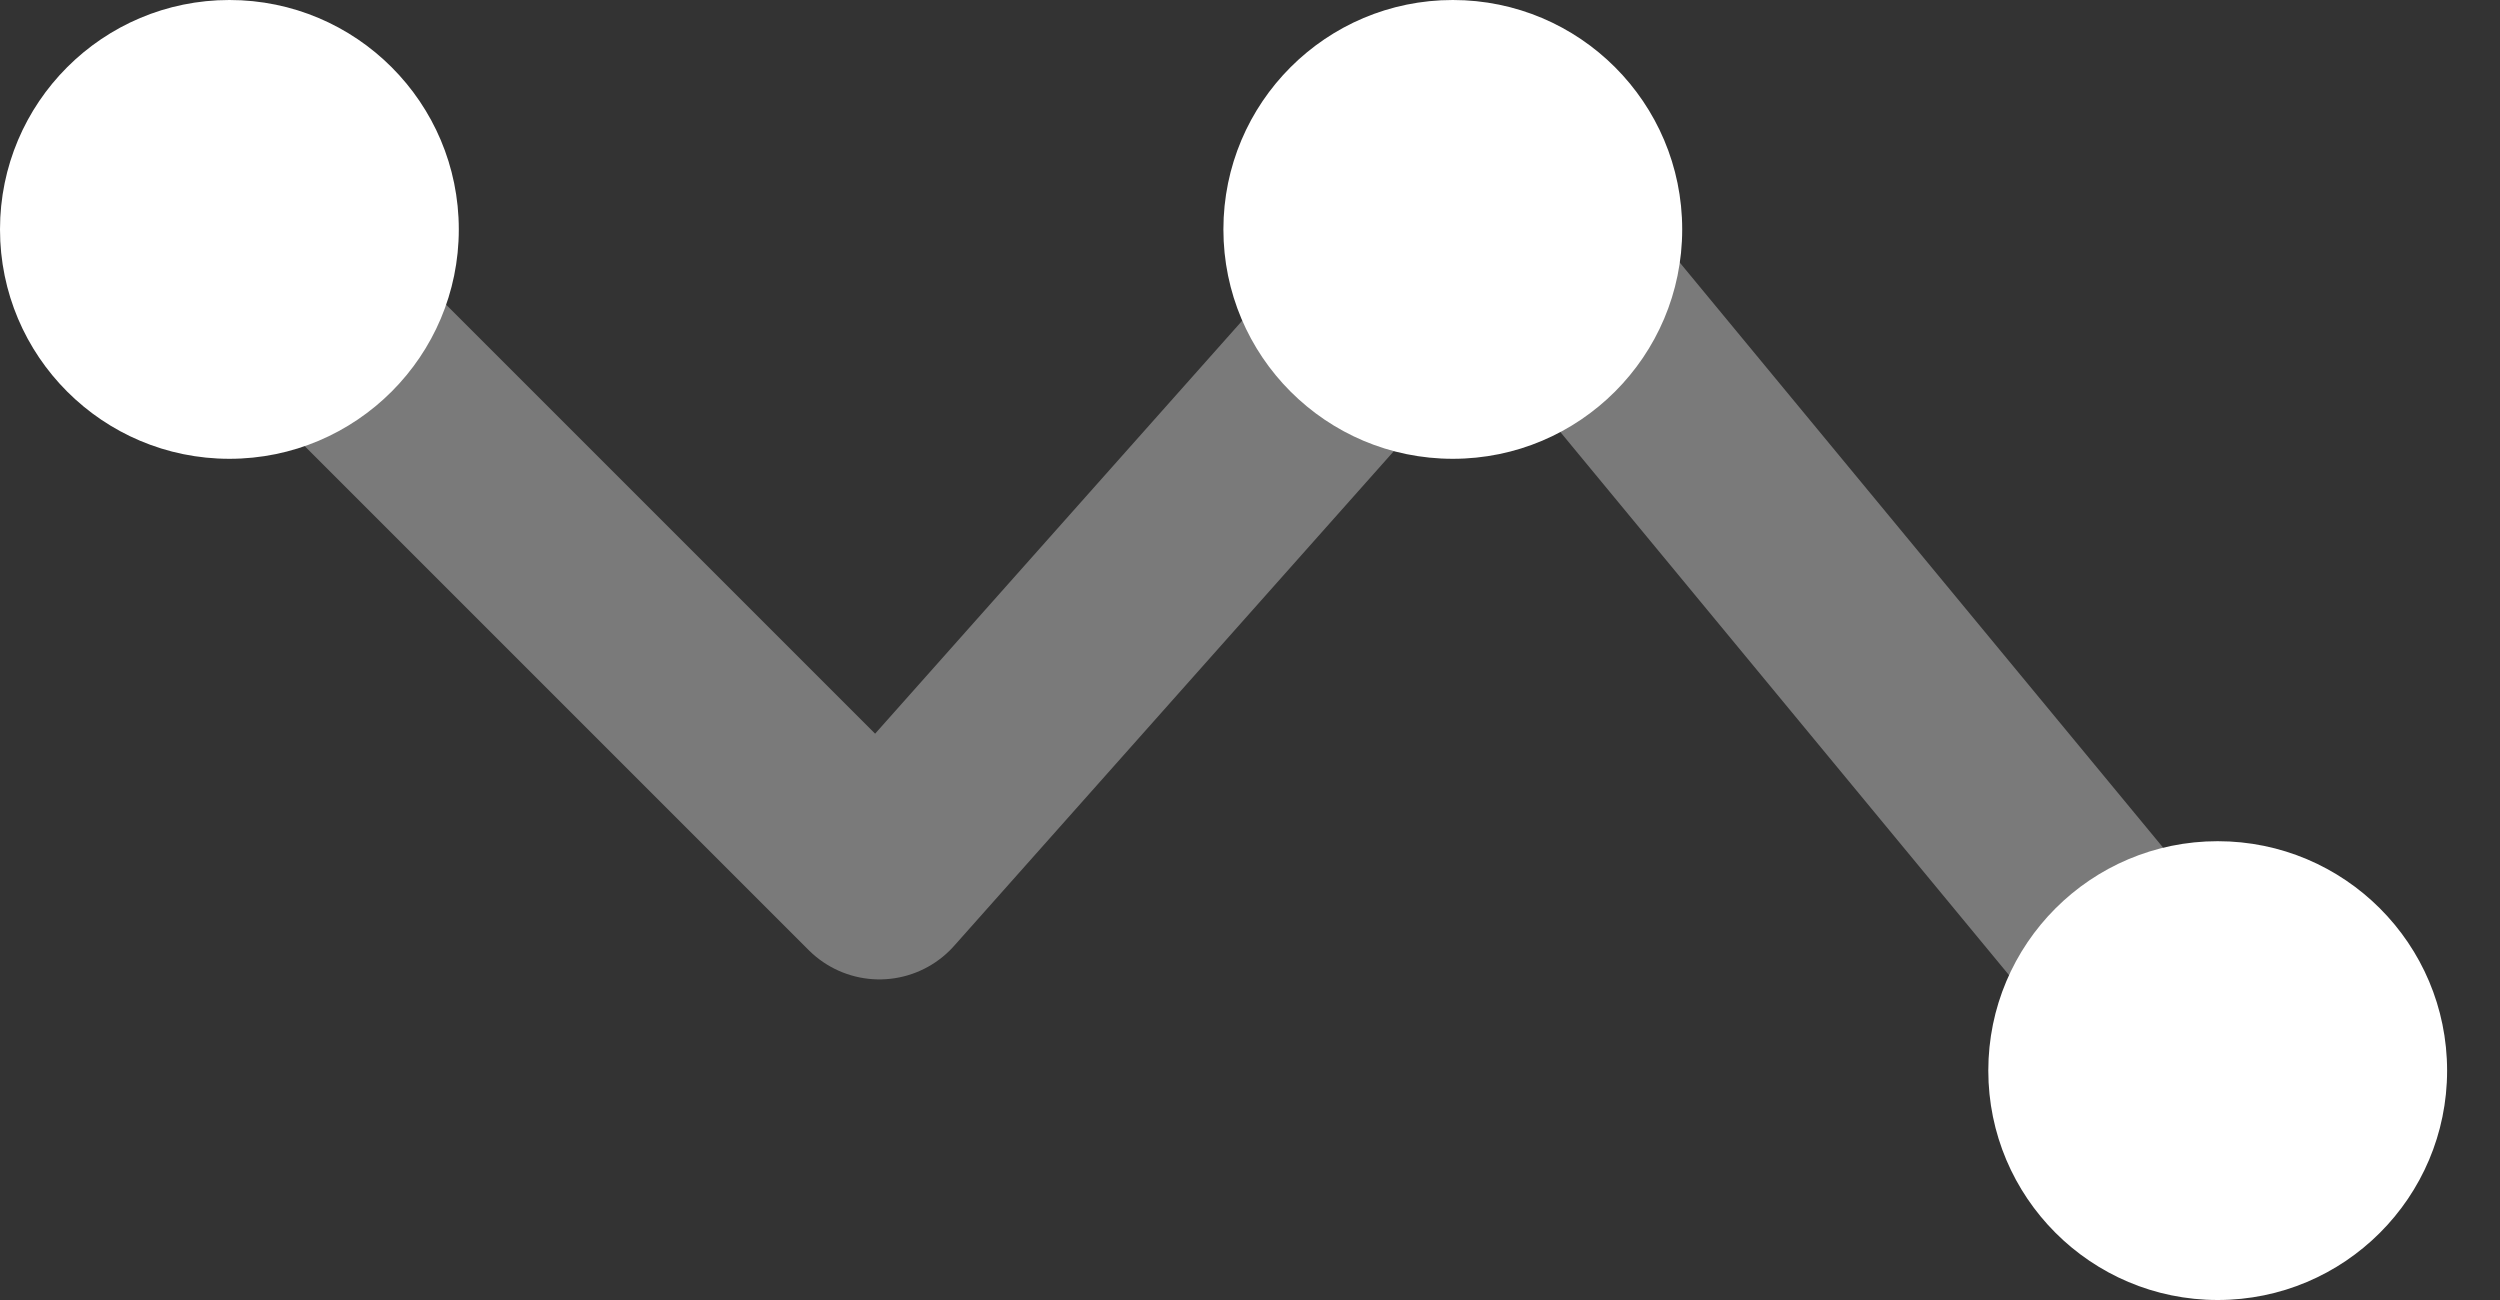
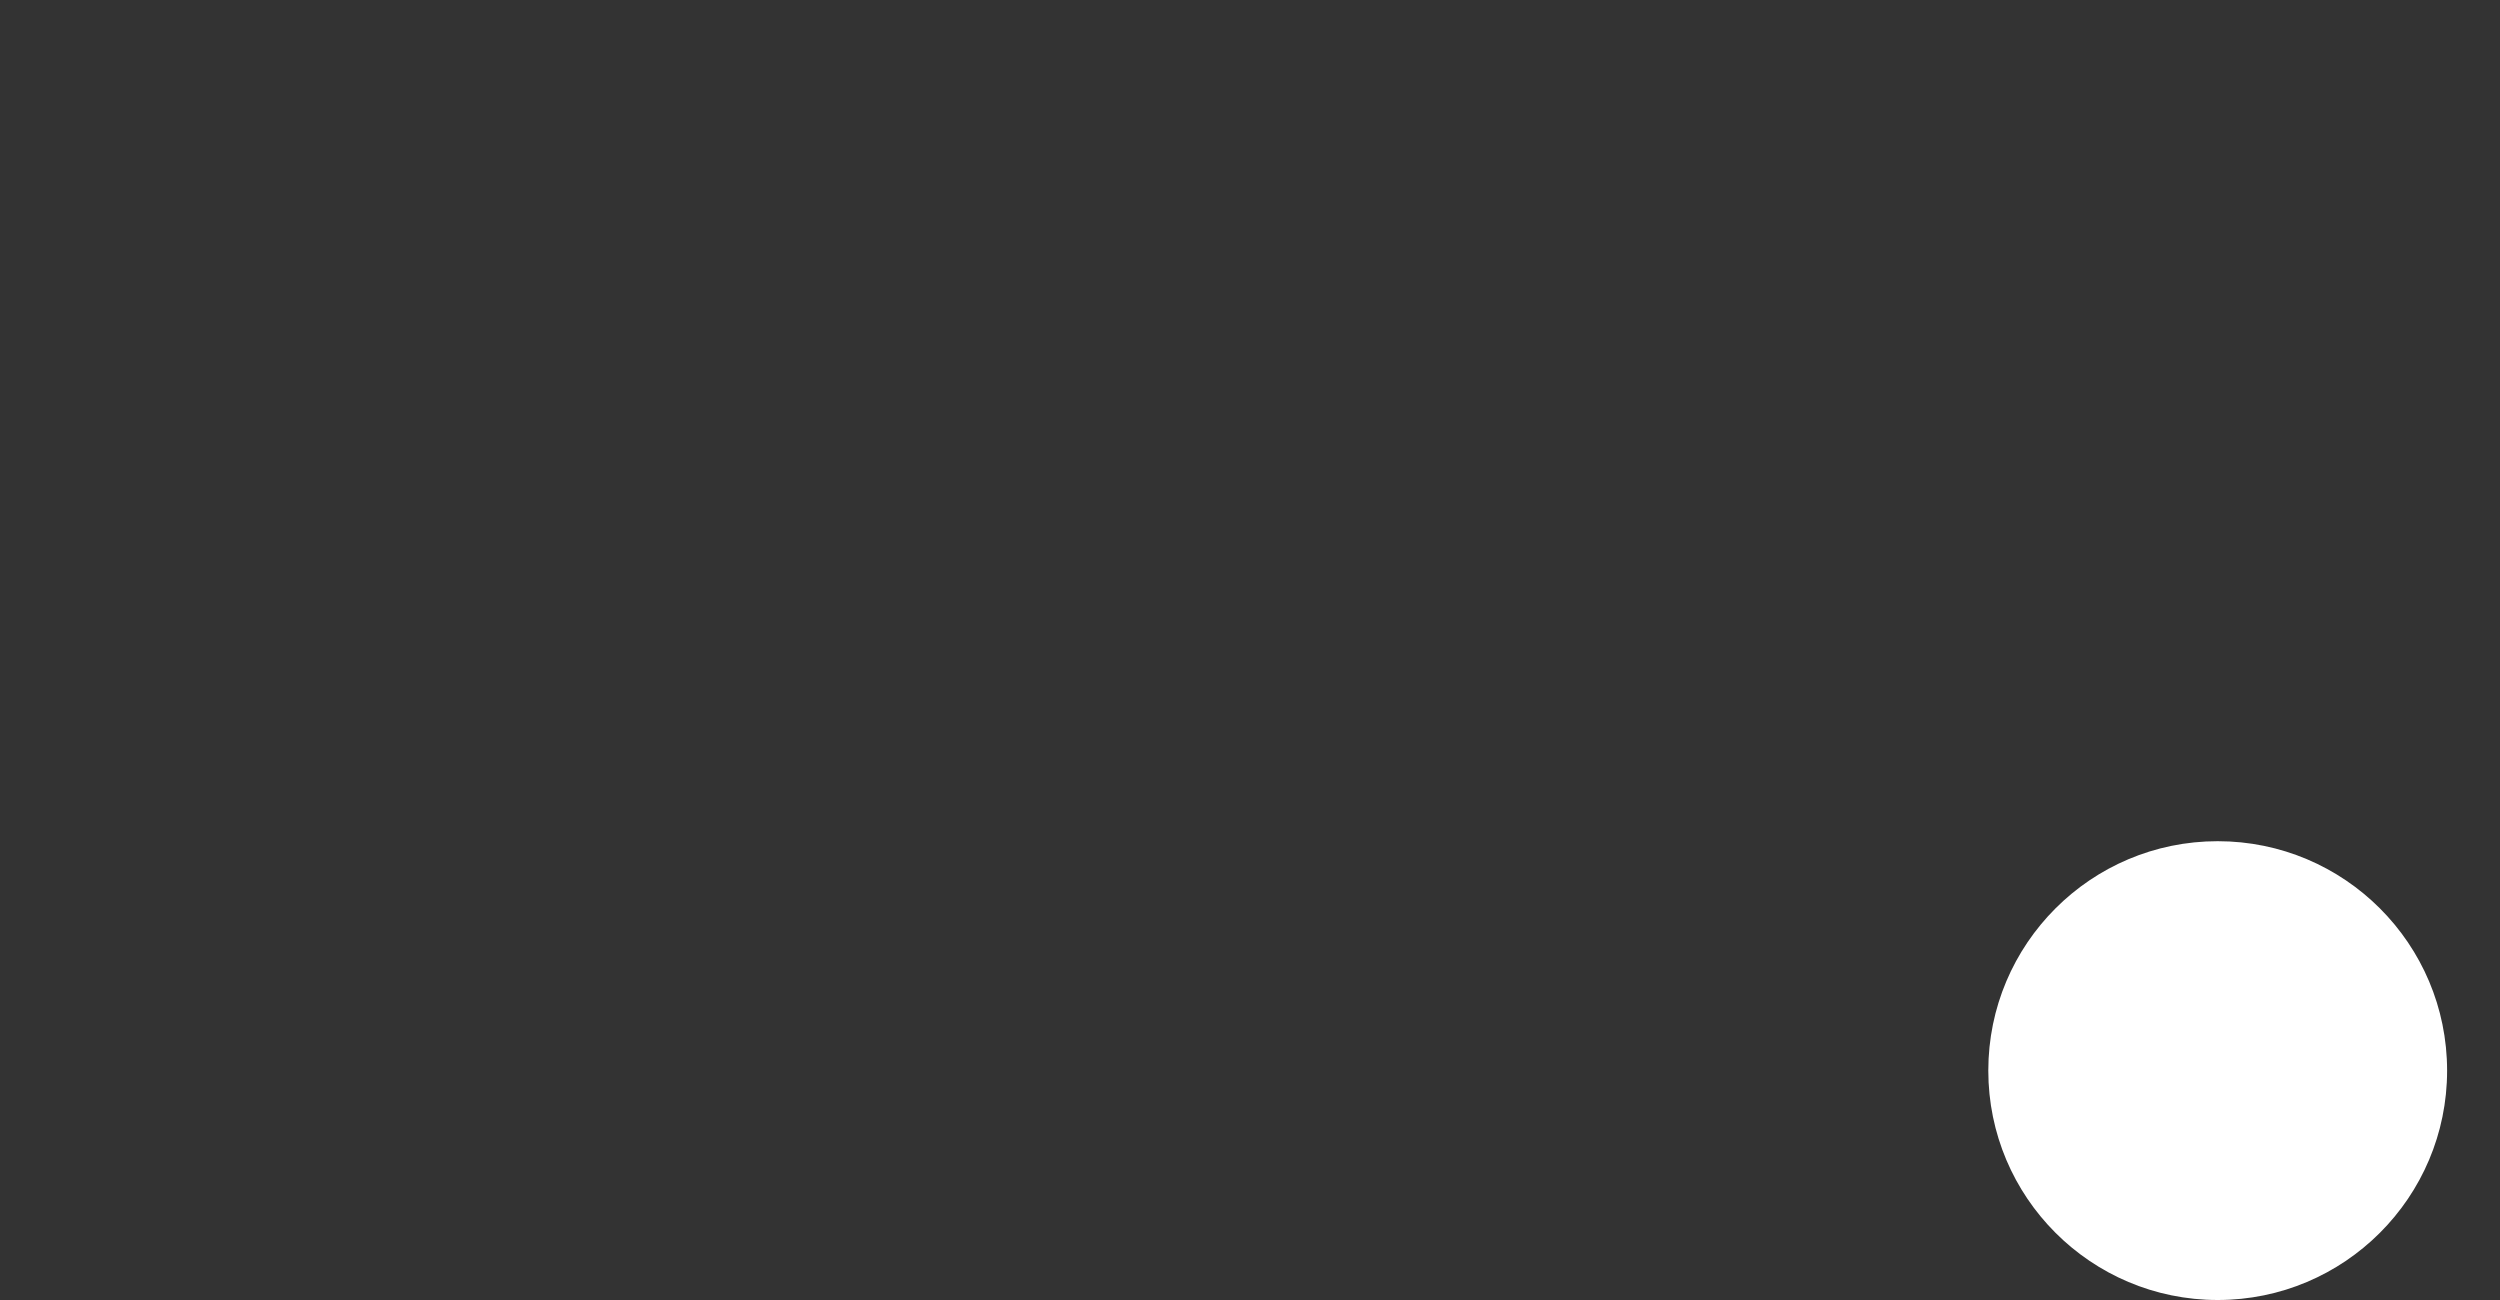
<svg xmlns="http://www.w3.org/2000/svg" width="25" height="13" fill="none">
  <rect width="100%" height="100%" fill="#333333" stroke="none" />
-   <path opacity=".35" d="M3.059 3.059l5.735 5.735 6.117-6.882 7.265 8.794" stroke="#fff" stroke-width="2" stroke-linejoin="round" />
-   <circle cx="2.294" cy="2.294" r="2.294" fill="#fff" />
-   <circle cx="14.528" cy="2.294" r="2.294" fill="#fff" />
  <circle cx="22.177" cy="10.706" r="2.294" fill="#fff" />
</svg>